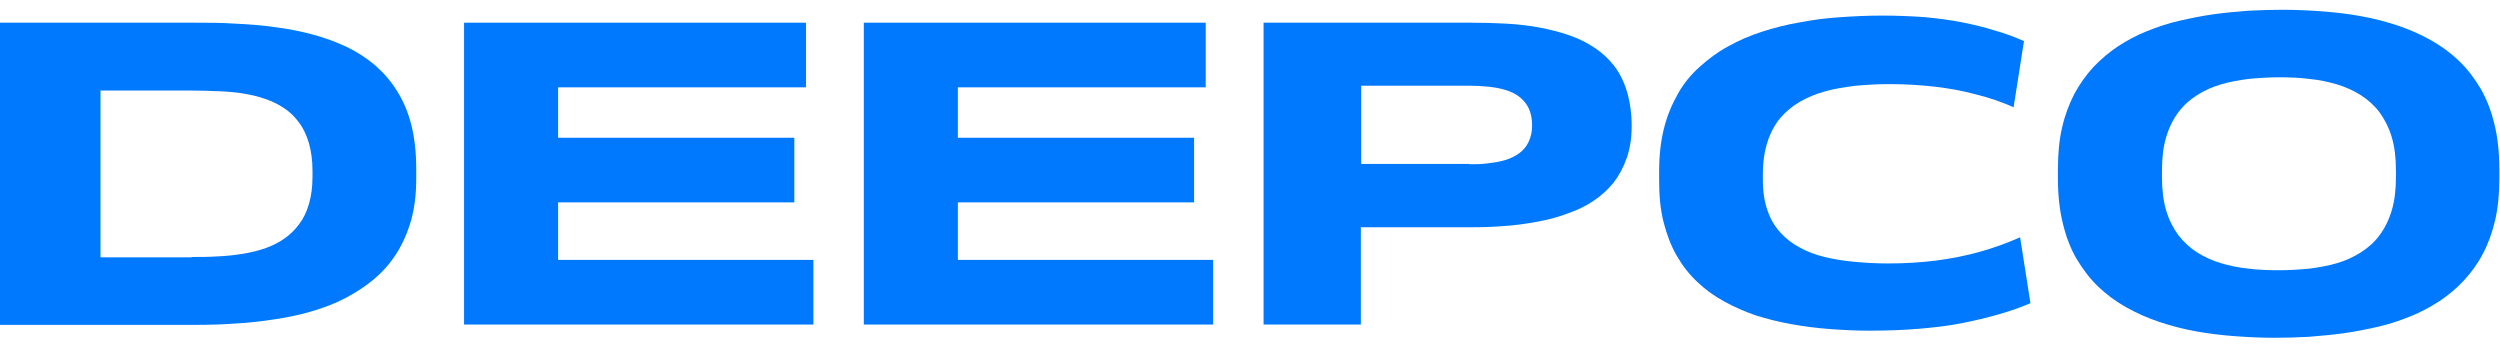
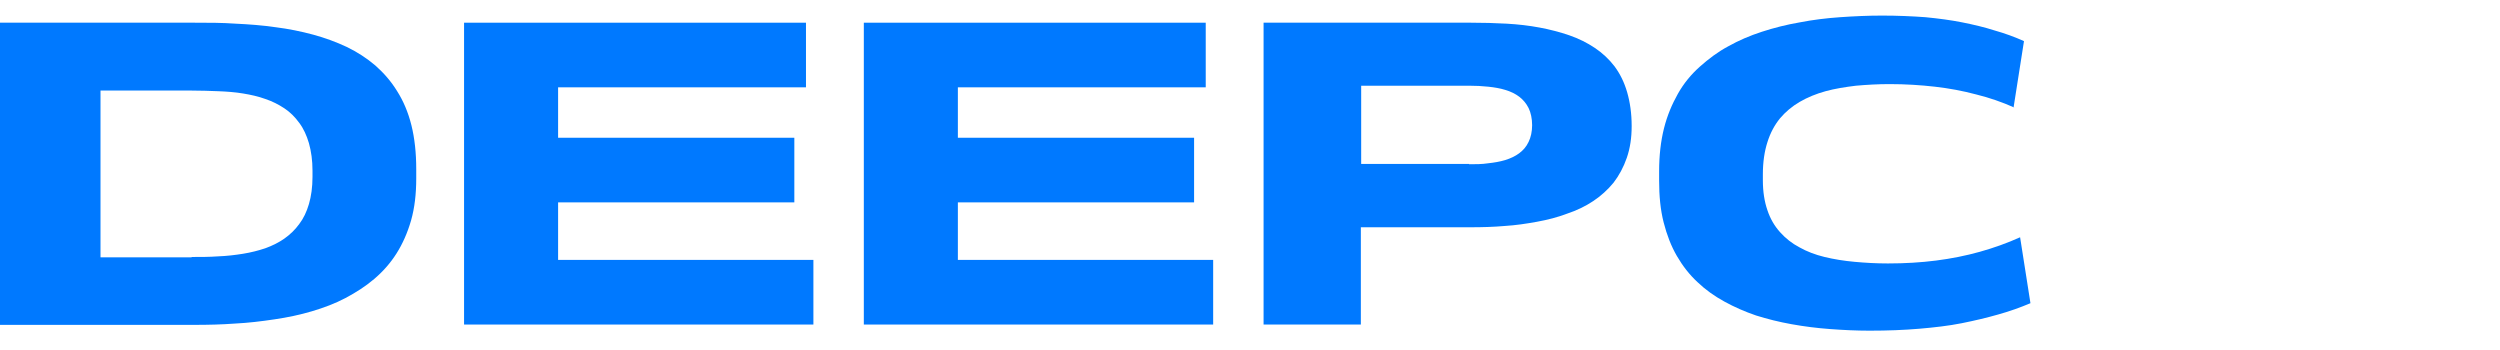
<svg xmlns="http://www.w3.org/2000/svg" width="200" height="28" viewBox="0 0 200 28" fill="none">
  <g clip-path="url(#clip0_2548_7013)">
    <path d="M0 1.816H15.589C16.675 1.816 17.761 1.816 18.847 1.893C19.933 1.945 20.993 2.023 22.053 2.178C23.087 2.307 24.095 2.514 25.052 2.772C26.008 3.031 26.913 3.367 27.74 3.755C28.594 4.168 29.343 4.66 30.015 5.228C30.688 5.823 31.282 6.495 31.773 7.297C32.265 8.072 32.653 8.977 32.911 10.011C33.17 11.045 33.299 12.235 33.299 13.527V14.277C33.299 15.518 33.17 16.63 32.885 17.638C32.601 18.62 32.213 19.499 31.722 20.275C31.231 21.051 30.636 21.723 29.938 22.317C29.24 22.912 28.464 23.403 27.637 23.843C26.81 24.282 25.905 24.618 24.948 24.903C23.992 25.187 23.009 25.394 21.949 25.549C20.915 25.704 19.855 25.833 18.795 25.885C17.735 25.963 16.649 25.989 15.589 25.989H0V1.816ZM15.331 20.559C16.055 20.559 16.753 20.559 17.451 20.508C18.149 20.482 18.795 20.404 19.442 20.301C20.088 20.197 20.683 20.042 21.225 19.861C21.794 19.654 22.311 19.396 22.751 19.086C23.19 18.776 23.604 18.388 23.94 17.922C24.276 17.483 24.535 16.94 24.716 16.32C24.897 15.699 25 14.975 25 14.148V13.657C25 12.829 24.897 12.105 24.716 11.459C24.535 10.839 24.276 10.27 23.94 9.83C23.604 9.365 23.216 8.977 22.751 8.667C22.285 8.357 21.768 8.098 21.225 7.917C20.657 7.71 20.062 7.581 19.442 7.478C18.821 7.374 18.149 7.323 17.451 7.297C16.753 7.271 16.055 7.245 15.331 7.245H8.04V20.585H15.331V20.559Z" fill="#0079FF" />
    <path d="M37.125 1.816H64.478V6.986H44.648V11.02H63.547V16.19H44.648V20.792H65.072V25.963H37.125V1.816Z" fill="#0079FF" />
    <path d="M69.106 1.816H96.458V6.986H76.629V11.02H95.527V16.19H76.629V20.792H97.053V25.963H69.106V1.816Z" fill="#0079FF" />
    <path d="M101.112 1.816H117.684C118.64 1.816 119.597 1.842 120.528 1.893C121.458 1.945 122.337 2.049 123.165 2.204C123.992 2.359 124.793 2.566 125.543 2.824C126.293 3.083 126.965 3.419 127.585 3.832C128.206 4.246 128.723 4.737 129.162 5.306C129.602 5.901 129.938 6.573 130.171 7.374C130.403 8.176 130.533 9.081 130.533 10.089C130.533 11.045 130.403 11.873 130.145 12.623C129.886 13.372 129.524 14.044 129.085 14.613C128.62 15.182 128.077 15.673 127.456 16.087C126.836 16.5 126.138 16.837 125.362 17.095C124.612 17.38 123.811 17.586 122.958 17.741C122.105 17.896 121.251 18.026 120.372 18.078C119.493 18.155 118.589 18.181 117.684 18.181H108.868V25.963H101.086V1.816H101.112ZM117.529 13.139C118.046 13.139 118.563 13.139 119.054 13.062C119.545 13.01 119.985 12.933 120.424 12.803C120.838 12.674 121.226 12.493 121.536 12.261C121.846 12.028 122.105 11.743 122.286 11.356C122.466 10.994 122.57 10.528 122.57 10.011C122.57 9.494 122.466 9.003 122.286 8.641C122.105 8.279 121.846 7.969 121.536 7.736C121.226 7.504 120.864 7.323 120.424 7.193C120.01 7.064 119.545 6.986 119.054 6.935C118.563 6.883 118.071 6.857 117.529 6.857H108.894V13.114H117.529V13.139Z" fill="#0079FF" />
    <path d="M161.169 8.615C160.187 8.176 159.152 7.814 158.092 7.555C157.032 7.271 155.921 7.064 154.783 6.935C153.646 6.806 152.431 6.728 151.164 6.728C150.233 6.728 149.354 6.78 148.475 6.857C147.622 6.961 146.795 7.09 146.045 7.297C145.295 7.504 144.597 7.788 143.977 8.15C143.356 8.512 142.839 8.951 142.4 9.468C141.96 10.011 141.624 10.632 141.391 11.382C141.159 12.105 141.029 12.959 141.029 13.941V14.432C141.029 15.337 141.159 16.139 141.391 16.811C141.624 17.509 141.96 18.078 142.4 18.569C142.839 19.06 143.356 19.474 143.951 19.784C144.545 20.12 145.218 20.378 145.967 20.559C146.717 20.74 147.518 20.87 148.372 20.947C149.225 21.025 150.104 21.076 151.034 21.076C152.405 21.076 153.672 20.999 154.887 20.844C156.102 20.689 157.265 20.456 158.377 20.146C159.488 19.835 160.574 19.448 161.608 18.982L162.436 24.256C161.634 24.593 160.781 24.903 159.85 25.161C158.946 25.42 157.963 25.652 156.929 25.859C155.895 26.066 154.757 26.195 153.542 26.299C152.327 26.402 151.009 26.454 149.561 26.454C148.501 26.454 147.441 26.402 146.407 26.325C145.347 26.247 144.339 26.118 143.33 25.937C142.322 25.756 141.391 25.523 140.486 25.239C139.582 24.929 138.754 24.567 137.953 24.127C137.151 23.688 136.427 23.171 135.807 22.576C135.161 21.981 134.618 21.283 134.152 20.482C133.687 19.68 133.351 18.801 133.092 17.793C132.834 16.785 132.73 15.673 132.73 14.458V13.708C132.73 12.441 132.86 11.304 133.118 10.27C133.377 9.236 133.765 8.331 134.23 7.504C134.695 6.676 135.29 5.952 135.988 5.332C136.686 4.711 137.436 4.143 138.263 3.703C139.09 3.238 139.995 2.85 140.952 2.54C141.908 2.229 142.917 1.971 143.977 1.79C145.037 1.583 146.097 1.454 147.208 1.376C148.32 1.299 149.432 1.247 150.569 1.247C151.81 1.247 152.973 1.299 154.033 1.376C155.093 1.48 156.076 1.609 156.981 1.79C157.886 1.971 158.765 2.178 159.566 2.436C160.393 2.669 161.169 2.953 161.919 3.289L161.091 8.564L161.169 8.615Z" fill="#0079FF" />
-     <path d="M181.954 27.023C180.894 27.023 179.834 26.971 178.774 26.893C177.715 26.816 176.68 26.687 175.672 26.506C174.664 26.325 173.681 26.066 172.751 25.756C171.82 25.446 170.941 25.058 170.114 24.593C169.286 24.127 168.537 23.584 167.864 22.938C167.192 22.292 166.624 21.542 166.132 20.715C165.641 19.887 165.279 18.931 165.021 17.845C164.762 16.785 164.633 15.57 164.633 14.277V13.527C164.633 12.312 164.736 11.201 164.969 10.192C165.202 9.184 165.538 8.305 165.951 7.504C166.391 6.702 166.882 6.004 167.477 5.358C168.071 4.737 168.743 4.168 169.442 3.703C170.165 3.238 170.915 2.824 171.768 2.488C172.596 2.152 173.449 1.868 174.354 1.661C175.258 1.454 176.163 1.273 177.068 1.144C177.973 1.014 178.93 0.937 179.86 0.859C180.817 0.808 181.722 0.782 182.627 0.782C183.687 0.782 184.747 0.833 185.807 0.911C186.867 0.989 187.901 1.118 188.909 1.299C189.917 1.48 190.9 1.738 191.83 2.049C192.761 2.359 193.64 2.747 194.467 3.212C195.295 3.677 196.044 4.22 196.717 4.867C197.389 5.513 197.958 6.263 198.449 7.09C198.94 7.943 199.302 8.874 199.56 9.96C199.819 11.02 199.948 12.235 199.948 13.527V14.277C199.948 15.492 199.845 16.604 199.612 17.612C199.379 18.62 199.043 19.525 198.63 20.301C198.216 21.102 197.699 21.8 197.104 22.447C196.51 23.093 195.838 23.636 195.14 24.101C194.416 24.567 193.666 24.98 192.813 25.316C191.985 25.652 191.132 25.937 190.227 26.144C189.323 26.351 188.418 26.532 187.487 26.661C186.556 26.79 185.626 26.868 184.695 26.945C183.738 26.997 182.833 27.023 181.929 27.023H181.954ZM191.339 10.968C191.106 10.192 190.77 9.546 190.357 8.977C189.943 8.434 189.426 7.969 188.857 7.607C188.288 7.245 187.642 6.961 186.97 6.754C186.272 6.547 185.548 6.392 184.747 6.314C183.945 6.211 183.144 6.185 182.316 6.185C181.489 6.185 180.688 6.237 179.886 6.314C179.085 6.418 178.361 6.547 177.663 6.754C176.965 6.961 176.344 7.245 175.776 7.607C175.207 7.969 174.69 8.408 174.276 8.977C173.862 9.52 173.526 10.192 173.294 10.968C173.061 11.743 172.958 12.623 172.958 13.657V14.148C172.958 15.156 173.061 16.061 173.294 16.837C173.526 17.612 173.862 18.259 174.276 18.827C174.716 19.37 175.207 19.835 175.776 20.198C176.344 20.559 176.991 20.844 177.663 21.051C178.361 21.257 179.085 21.413 179.886 21.49C180.688 21.593 181.489 21.619 182.316 21.619C183.144 21.619 183.945 21.568 184.747 21.49C185.548 21.387 186.272 21.257 186.97 21.051C187.668 20.844 188.288 20.559 188.857 20.198C189.426 19.835 189.943 19.396 190.357 18.827C190.77 18.284 191.106 17.612 191.339 16.837C191.572 16.061 191.675 15.182 191.675 14.148V13.657C191.675 12.648 191.572 11.743 191.339 10.968Z" fill="#0079FF" />
  </g>
  <defs>
    <clipPath id="clip0_2548_7013">
      <rect width="200" height="28" fill="white" />
    </clipPath>
  </defs>
</svg>